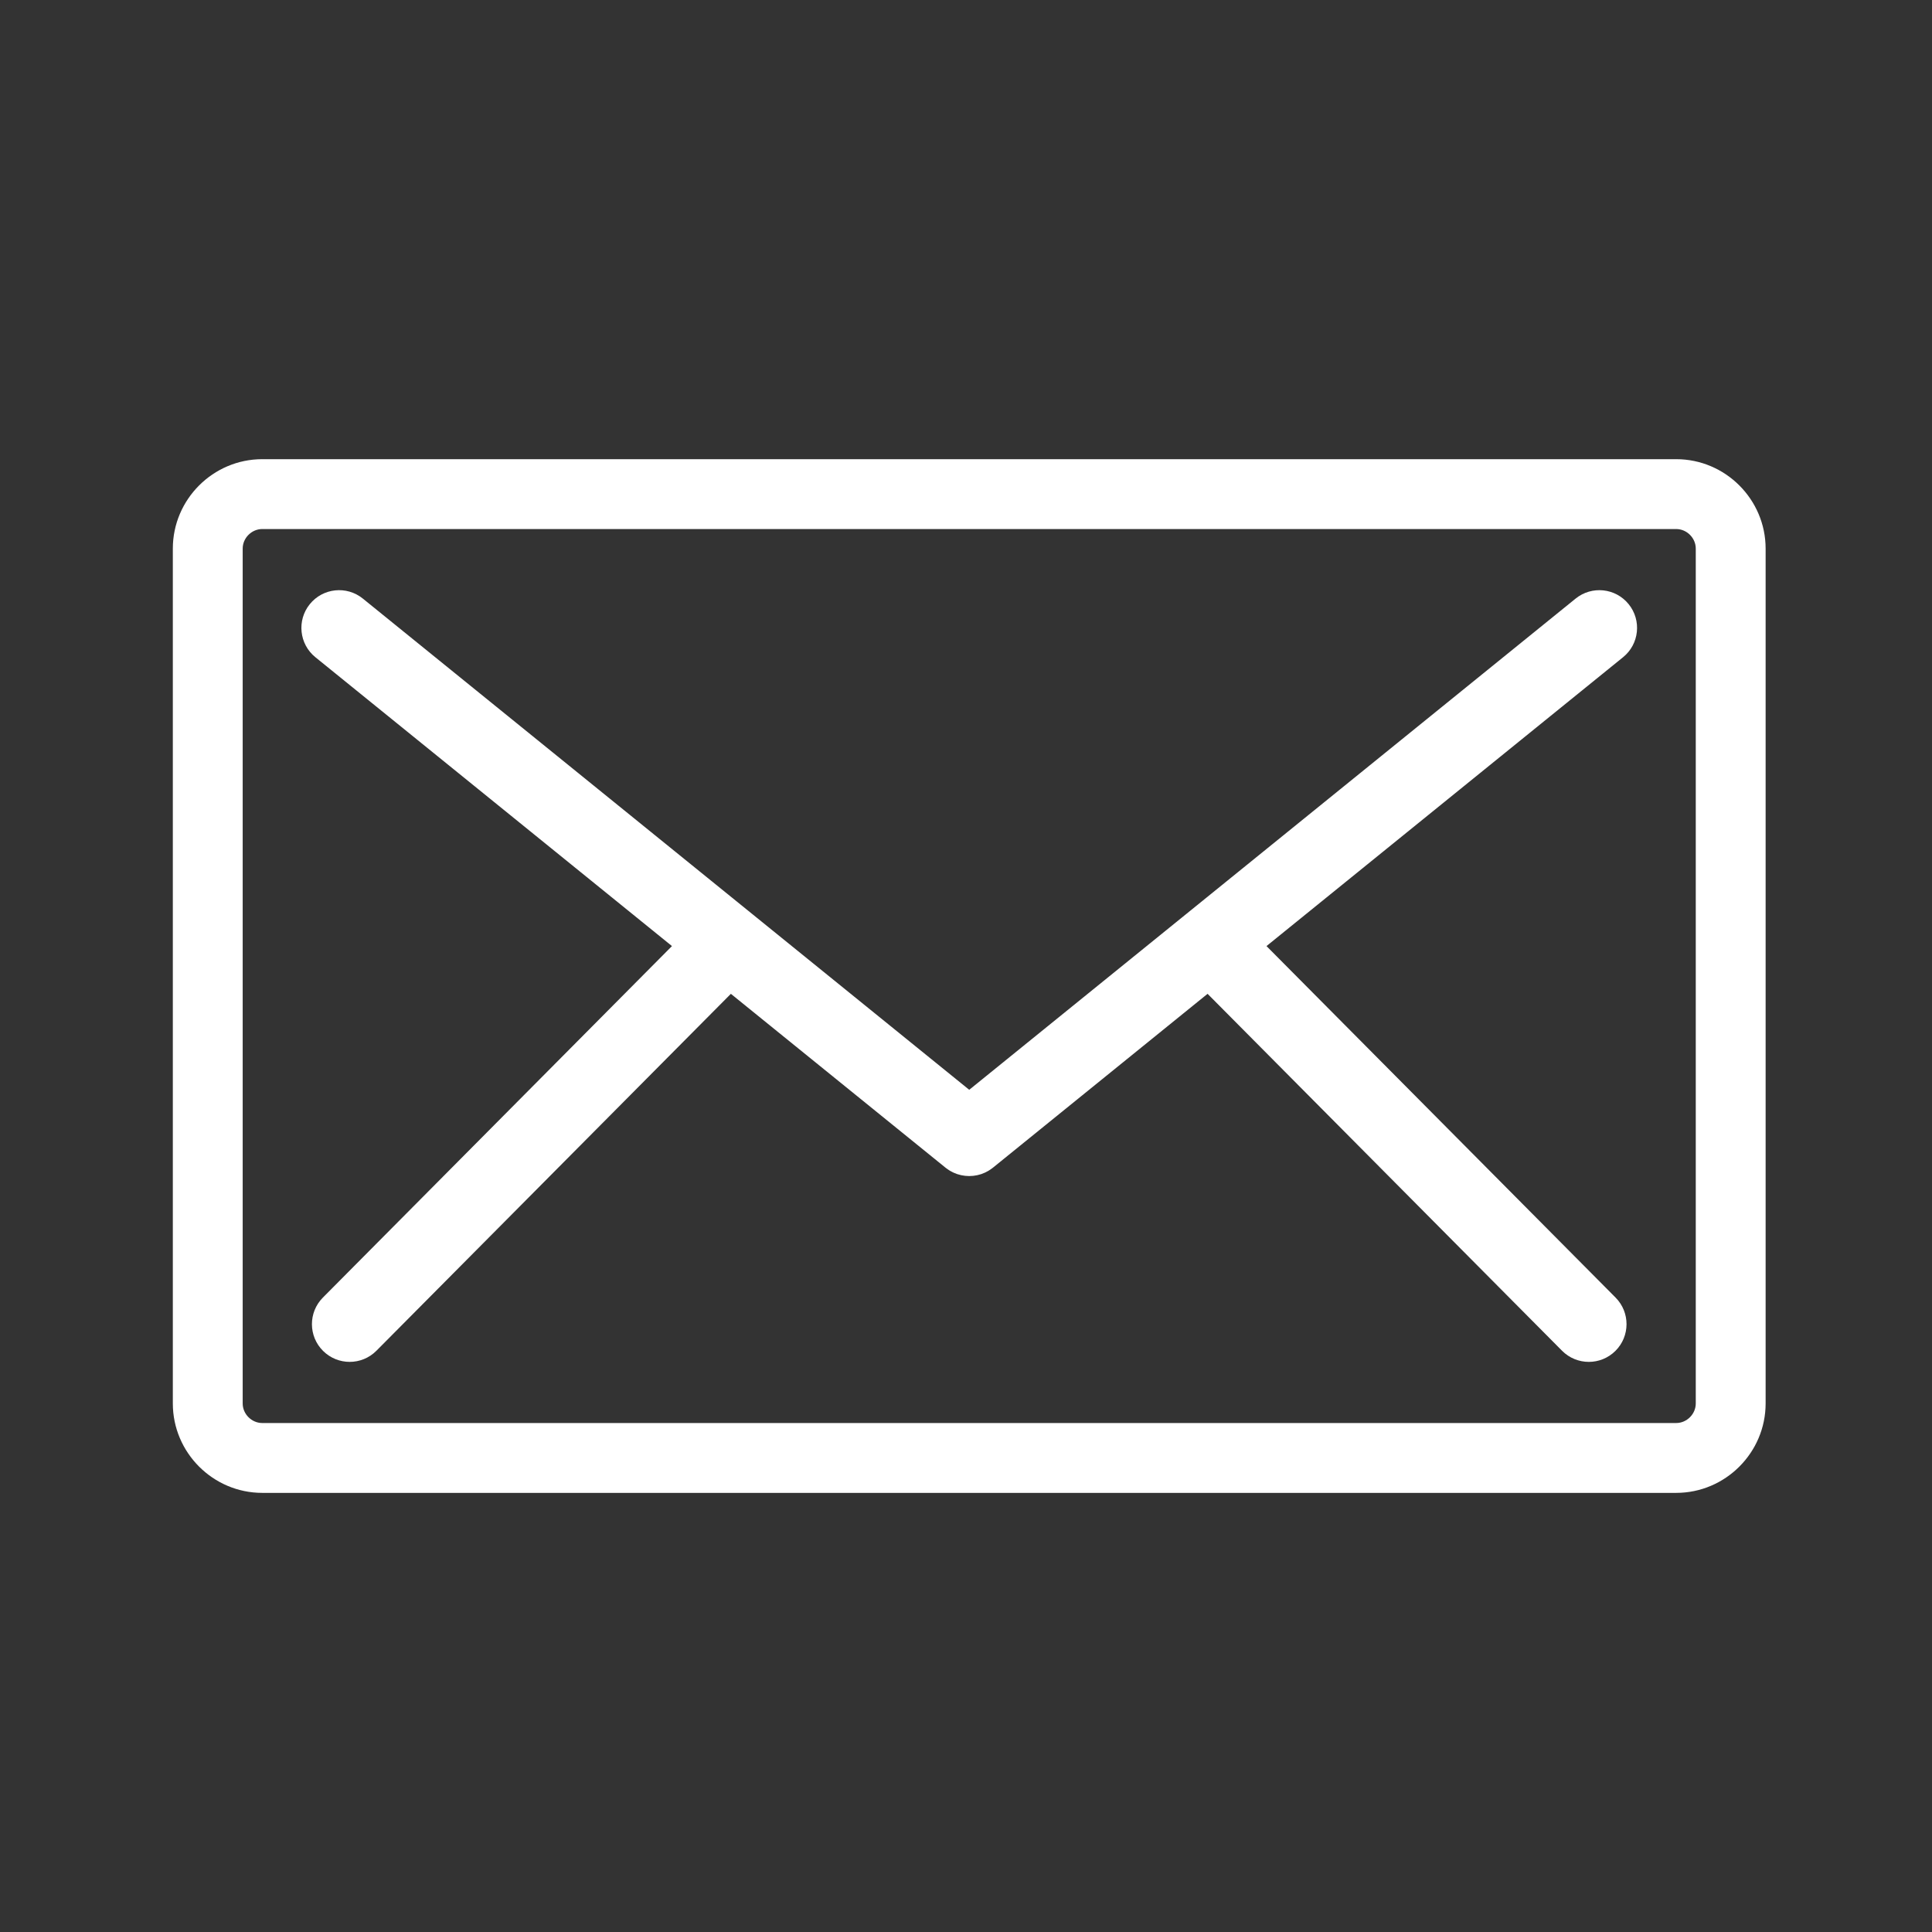
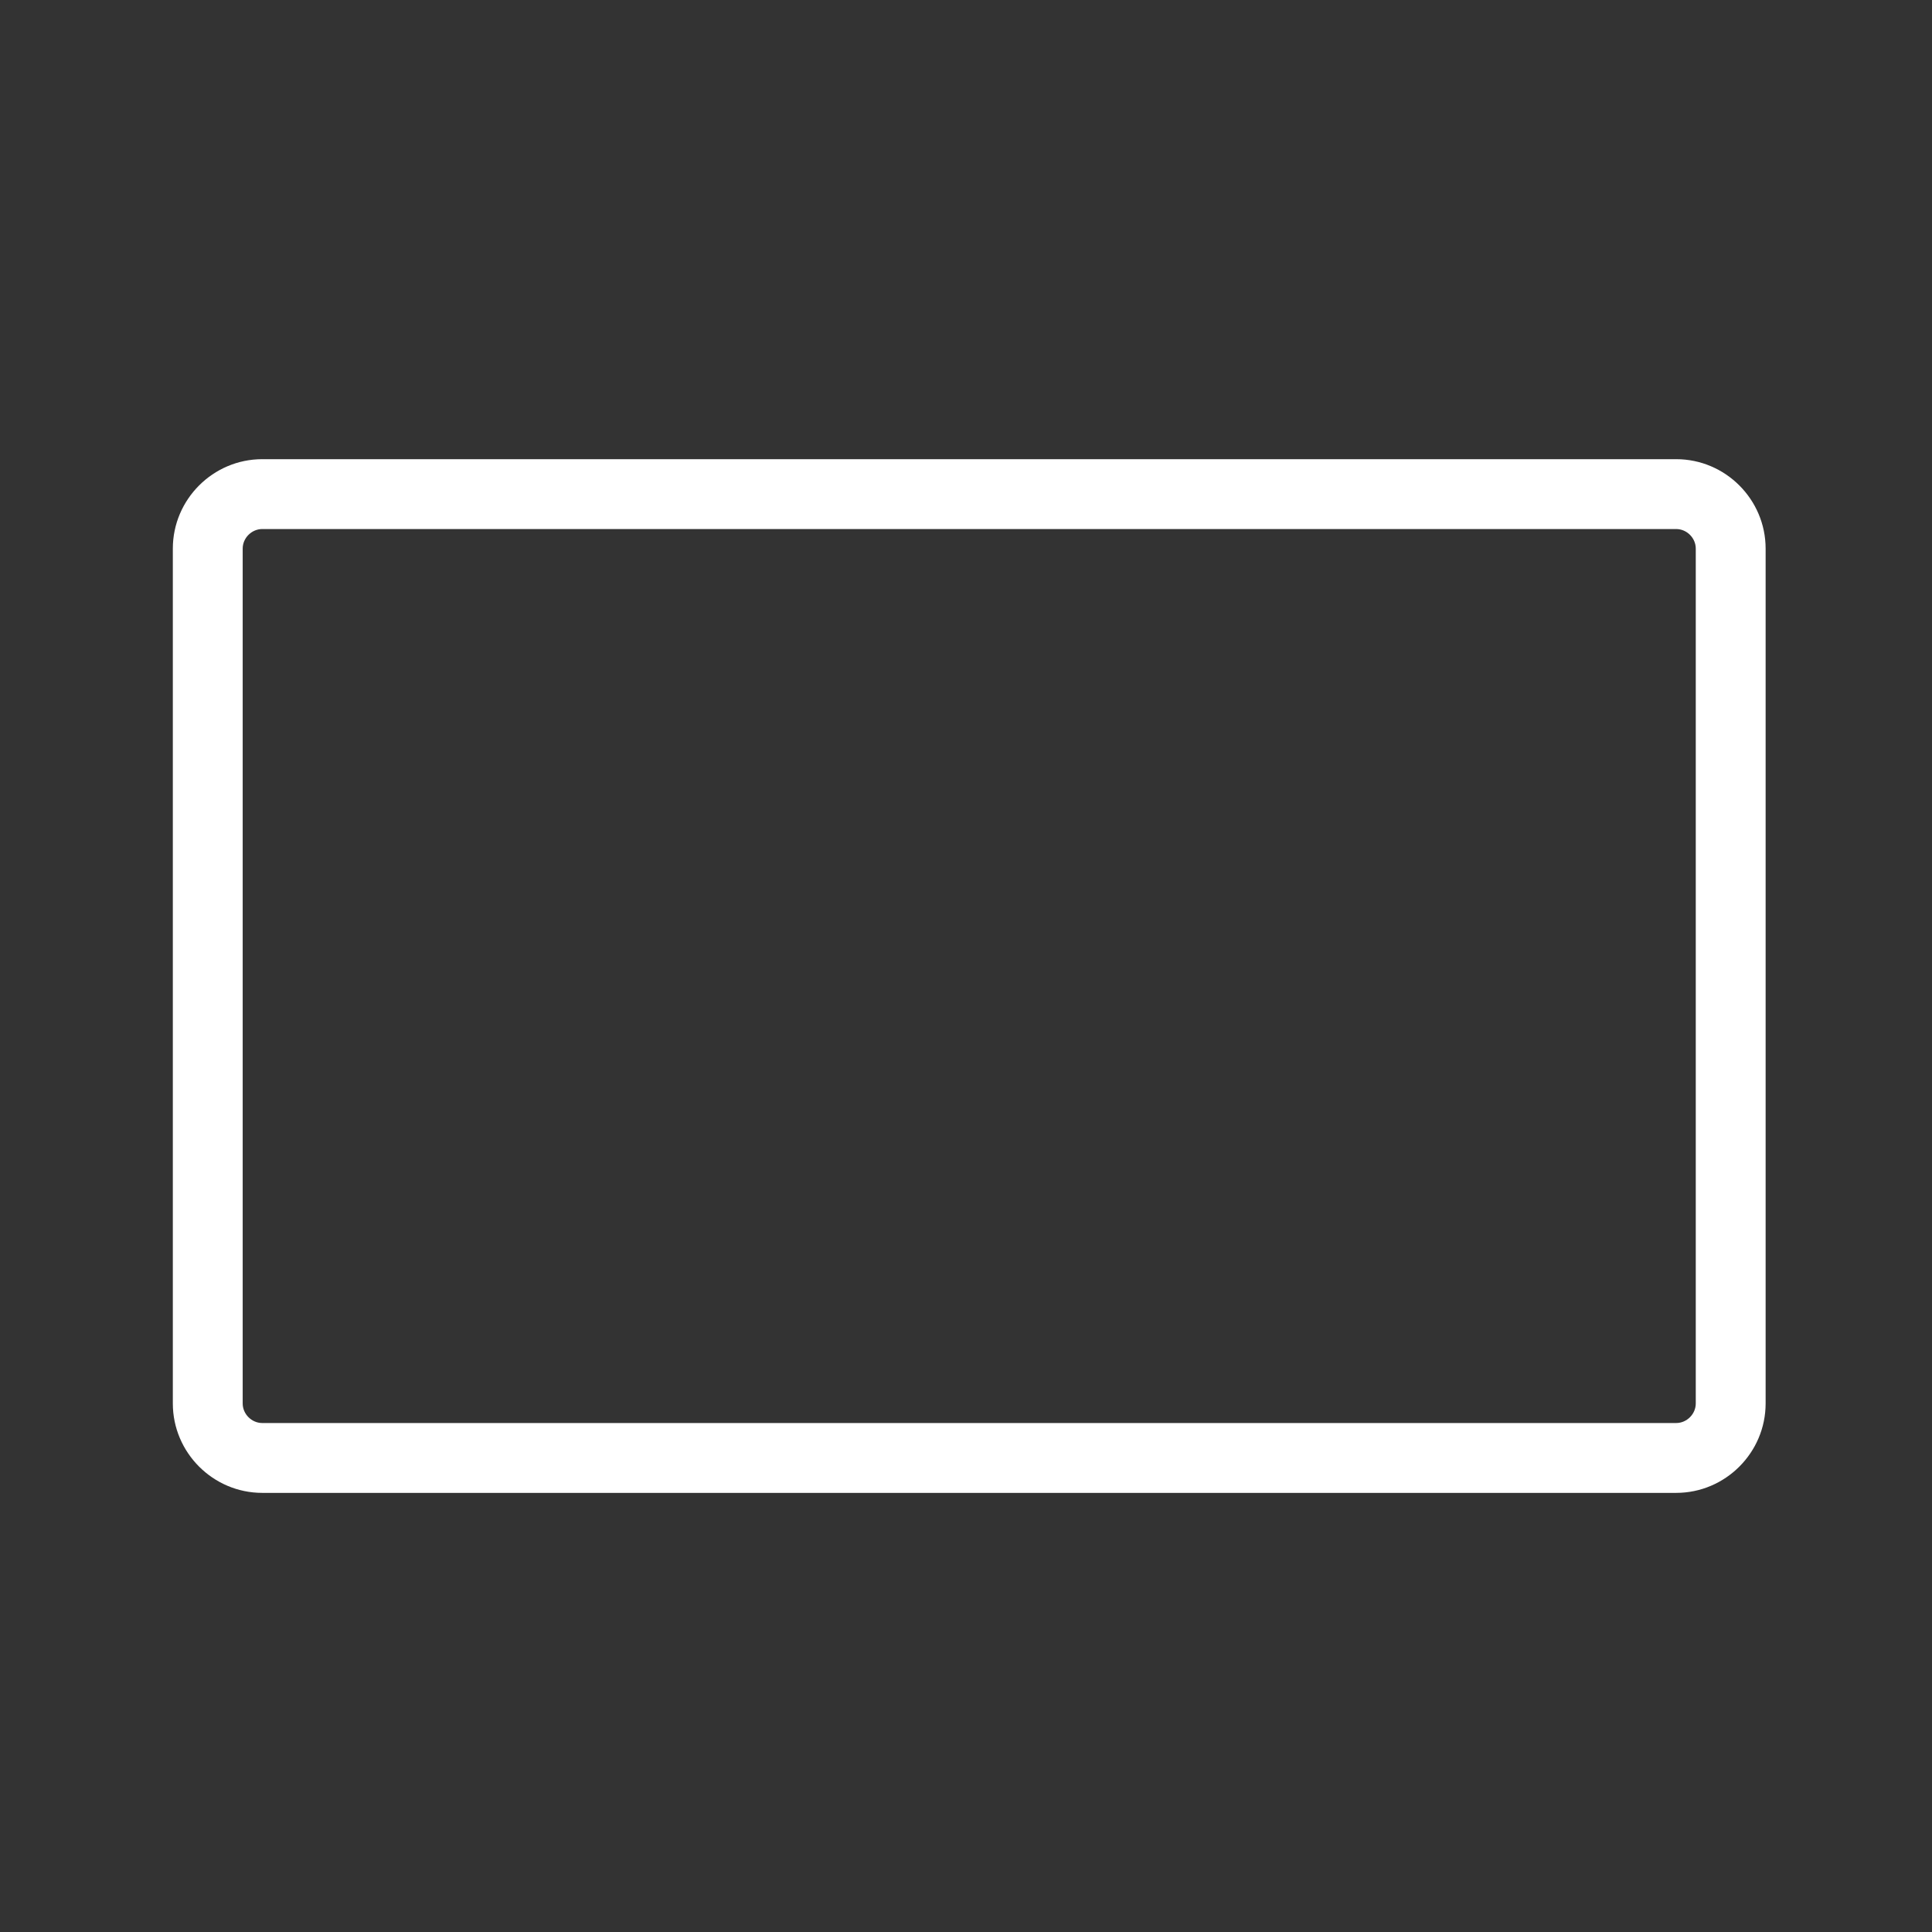
<svg xmlns="http://www.w3.org/2000/svg" version="1.0" id="レイヤー_1" x="0px" y="0px" width="200px" height="200px" viewBox="0 0 200 200" enable-background="new 0 0 200 200" xml:space="preserve">
  <rect x="0" y="0" width="200" height="200" fill="#333333" stroke="none" />
  <g>
    <path fill="#FFFFFF" d="M173.52,47.534H27.148c-5.091,0-9.257,4.165-9.257,9.256v88.496c0,5.091,4.166,9.256,9.257,9.256H173.52   c5.091,0,9.257-4.166,9.257-9.256V56.79C182.776,51.699,178.61,47.534,173.52,47.534z M175.545,145.286   c0,1.098-0.928,2.025-2.025,2.025H27.148c-1.098,0-2.025-0.927-2.025-2.025V56.79c0-1.098,0.928-2.024,2.025-2.024H173.52   c1.098,0,2.025,0.926,2.025,2.024V145.286z" />
-     <path fill="#FFFFFF" d="M131.107,97.938l36.914-29.904c1.677-1.357,1.934-3.817,0.577-5.492c-1.358-1.677-3.817-1.934-5.492-0.576   l-62.772,50.849L37.562,61.966c-1.675-1.358-4.134-1.101-5.491,0.576c-1.357,1.675-1.1,4.135,0.576,5.492l36.914,29.904   l-36.136,36.387c-1.52,1.53-1.511,4.003,0.02,5.522c0.762,0.756,1.757,1.134,2.752,1.134c1.005,0,2.008-0.385,2.771-1.153   L75.66,102.88l22.216,17.995c0.009,0.008,0.021,0.015,0.029,0.022c0.04,0.032,0.082,0.062,0.122,0.09   c0.068,0.05,0.137,0.098,0.207,0.143c0.042,0.028,0.085,0.055,0.129,0.08c0.081,0.047,0.164,0.091,0.248,0.132   c0.032,0.016,0.063,0.033,0.095,0.047c0.121,0.055,0.242,0.105,0.367,0.148c0.011,0.002,0.019,0.005,0.028,0.008   c0.116,0.039,0.233,0.07,0.35,0.097c0.032,0.007,0.063,0.014,0.095,0.02c0.101,0.021,0.202,0.037,0.305,0.05   c0.032,0.004,0.063,0.009,0.094,0.012c0.129,0.013,0.257,0.021,0.387,0.021c0.001,0,0.002,0,0.002,0c0.002,0,0.002,0,0.003,0   c0.13,0,0.258-0.008,0.387-0.021c0.032-0.003,0.063-0.007,0.095-0.012c0.102-0.013,0.203-0.029,0.304-0.05   c0.032-0.006,0.063-0.013,0.095-0.02c0.117-0.026,0.234-0.058,0.35-0.097c0.01-0.003,0.019-0.006,0.028-0.008   c0.125-0.043,0.247-0.093,0.367-0.148c0.032-0.014,0.063-0.032,0.095-0.047c0.084-0.041,0.167-0.085,0.249-0.133   c0.043-0.025,0.086-0.051,0.127-0.079c0.071-0.045,0.141-0.093,0.209-0.144c0.04-0.029,0.081-0.058,0.12-0.088   c0.01-0.008,0.021-0.015,0.03-0.023l22.215-17.995l36.694,36.949c0.764,0.769,1.767,1.153,2.771,1.153   c0.995,0,1.99-0.378,2.752-1.134c1.53-1.52,1.539-3.992,0.02-5.522L131.107,97.938z" />
  </g>
</svg>